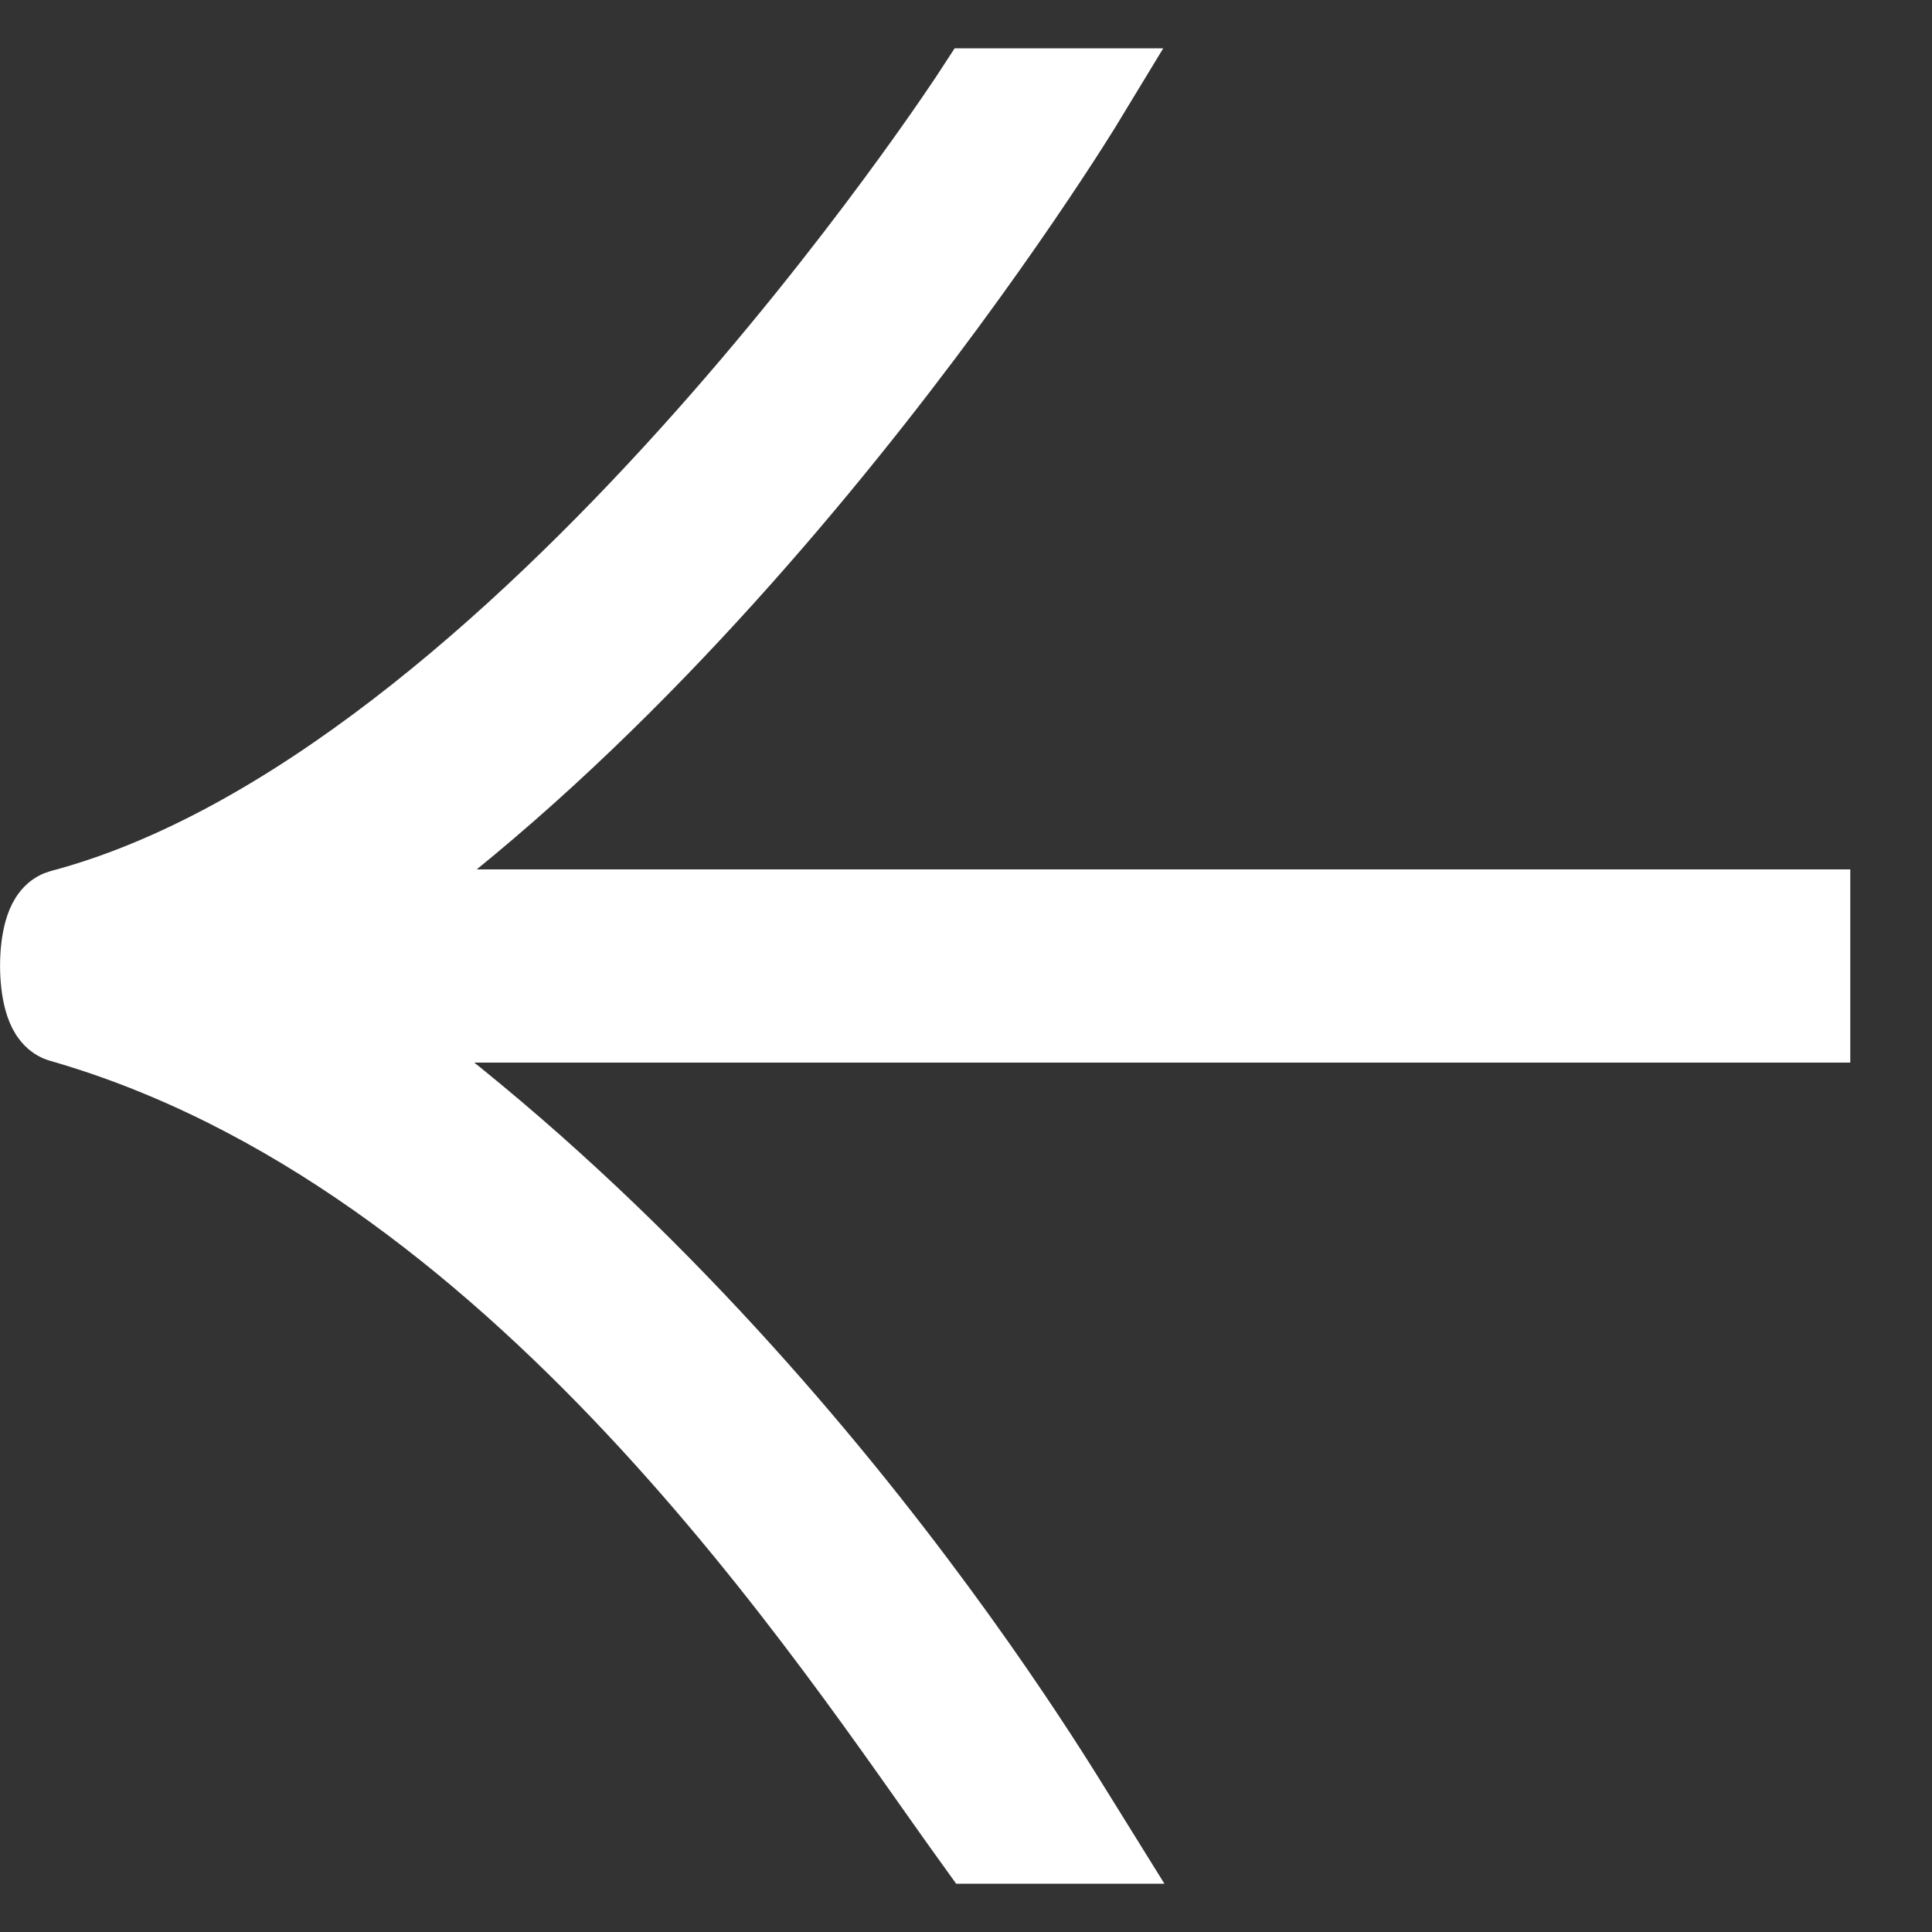
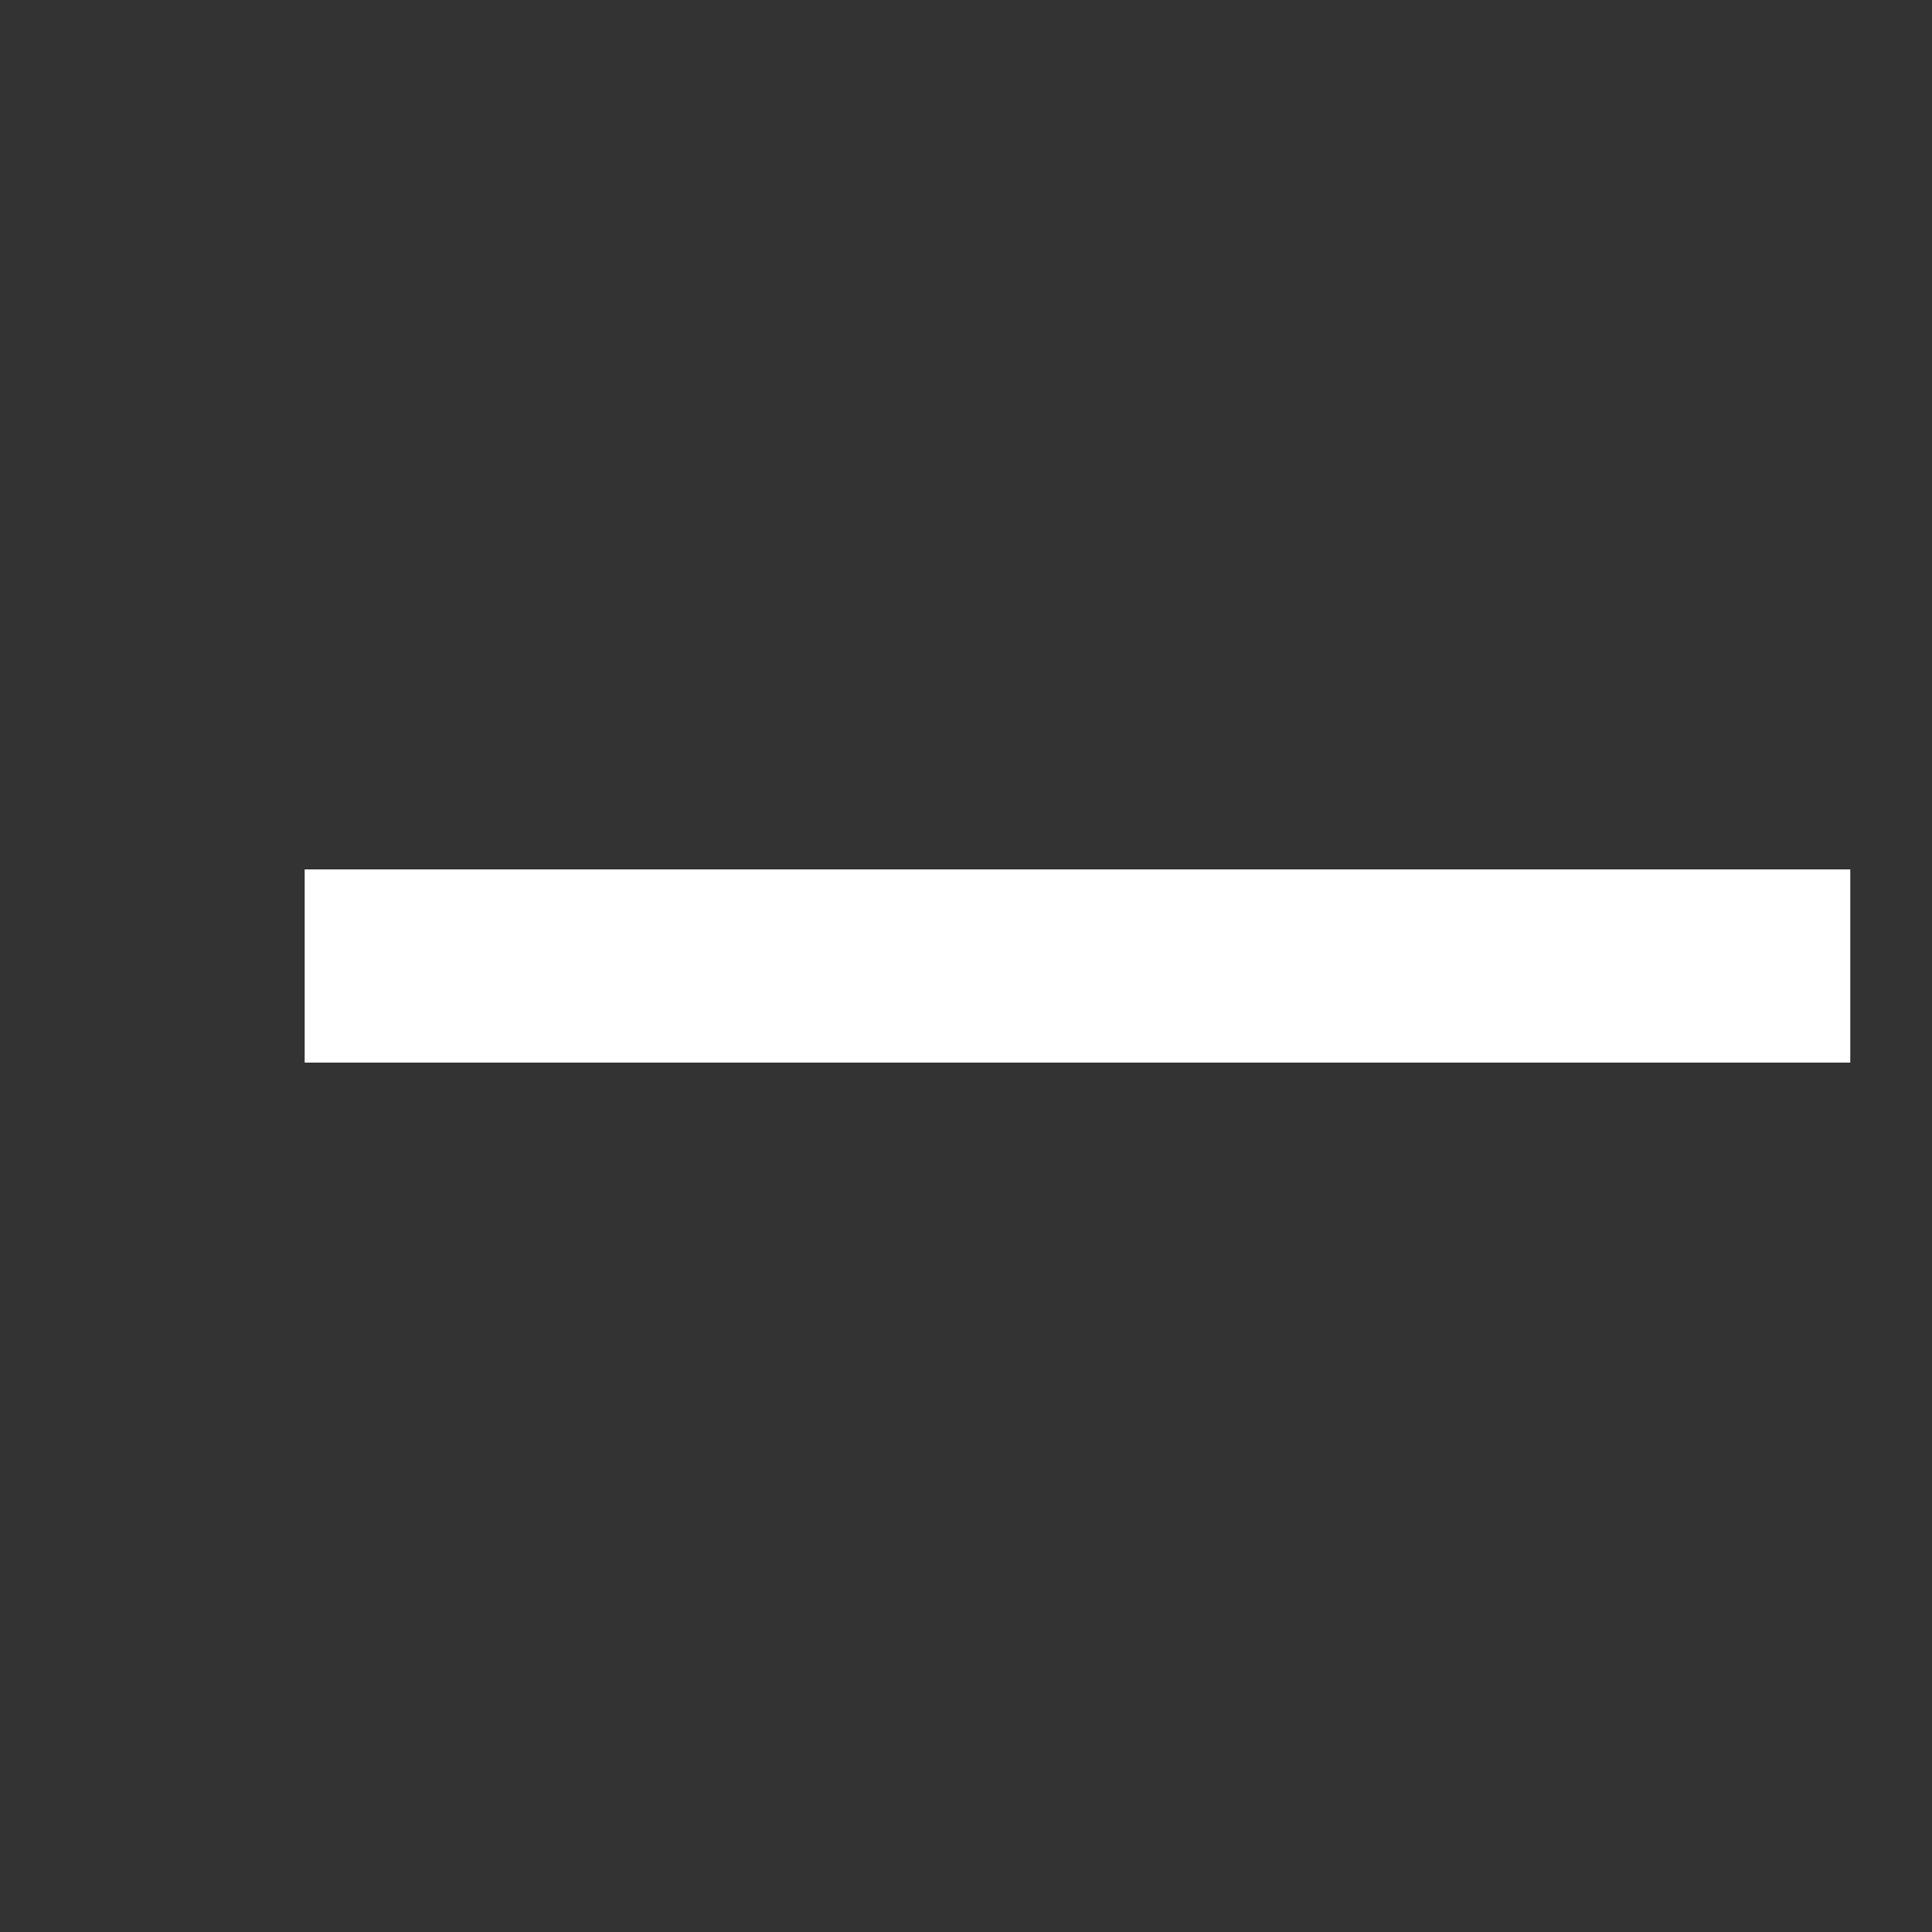
<svg xmlns="http://www.w3.org/2000/svg" xmlns:ns1="http://sodipodi.sourceforge.net/DTD/sodipodi-0.dtd" xmlns:ns2="http://www.inkscape.org/namespaces/inkscape" width="20" height="20" viewBox="0 0 20 20" fill="none" version="1.1" id="svg831" ns1:docname="arrow-left-pointer.svg" ns2:version="0.92.4 (5da689c313, 2019-01-14)">
  <rect x="0" y="0" width="20" height="20" fill="#333333" stroke="none" />
  <defs id="defs835" />
  <ns1:namedview pagecolor="#ffffff" bordercolor="#666666" borderopacity="1" objecttolerance="10" gridtolerance="10" guidetolerance="10" ns2:pageopacity="0" ns2:pageshadow="2" ns2:window-width="1920" ns2:window-height="1017" id="namedview833" showgrid="false" ns2:zoom="42.4" ns2:cx="10" ns2:cy="10" ns2:window-x="-8" ns2:window-y="-8" ns2:window-maximized="1" ns2:current-layer="svg831" />
-   <path d="m 11.154,1 c 0,0 -3.738,6.164 -8.5,9 5.022,3.159 8.136,8.415 8.5,9 h -1 C 8.681,16.956 5.426,11.866 0.654,10.5 c -0.204,-0.059 -0.205,-0.945 0,-1 C 5.456,8.231 10.154,1 10.154,1 c 0,0 1,0 1,0 z" id="path827" ns2:connector-curvature="0" style="clip-rule:evenodd;fill:#ffffff;fill-rule:evenodd;stroke:#ffffff" />
  <path d="M 4.154,10 H 18.154" id="path829" ns2:connector-curvature="0" style="stroke:#ffffff;stroke-width:2;stroke-linecap:square" />
</svg>